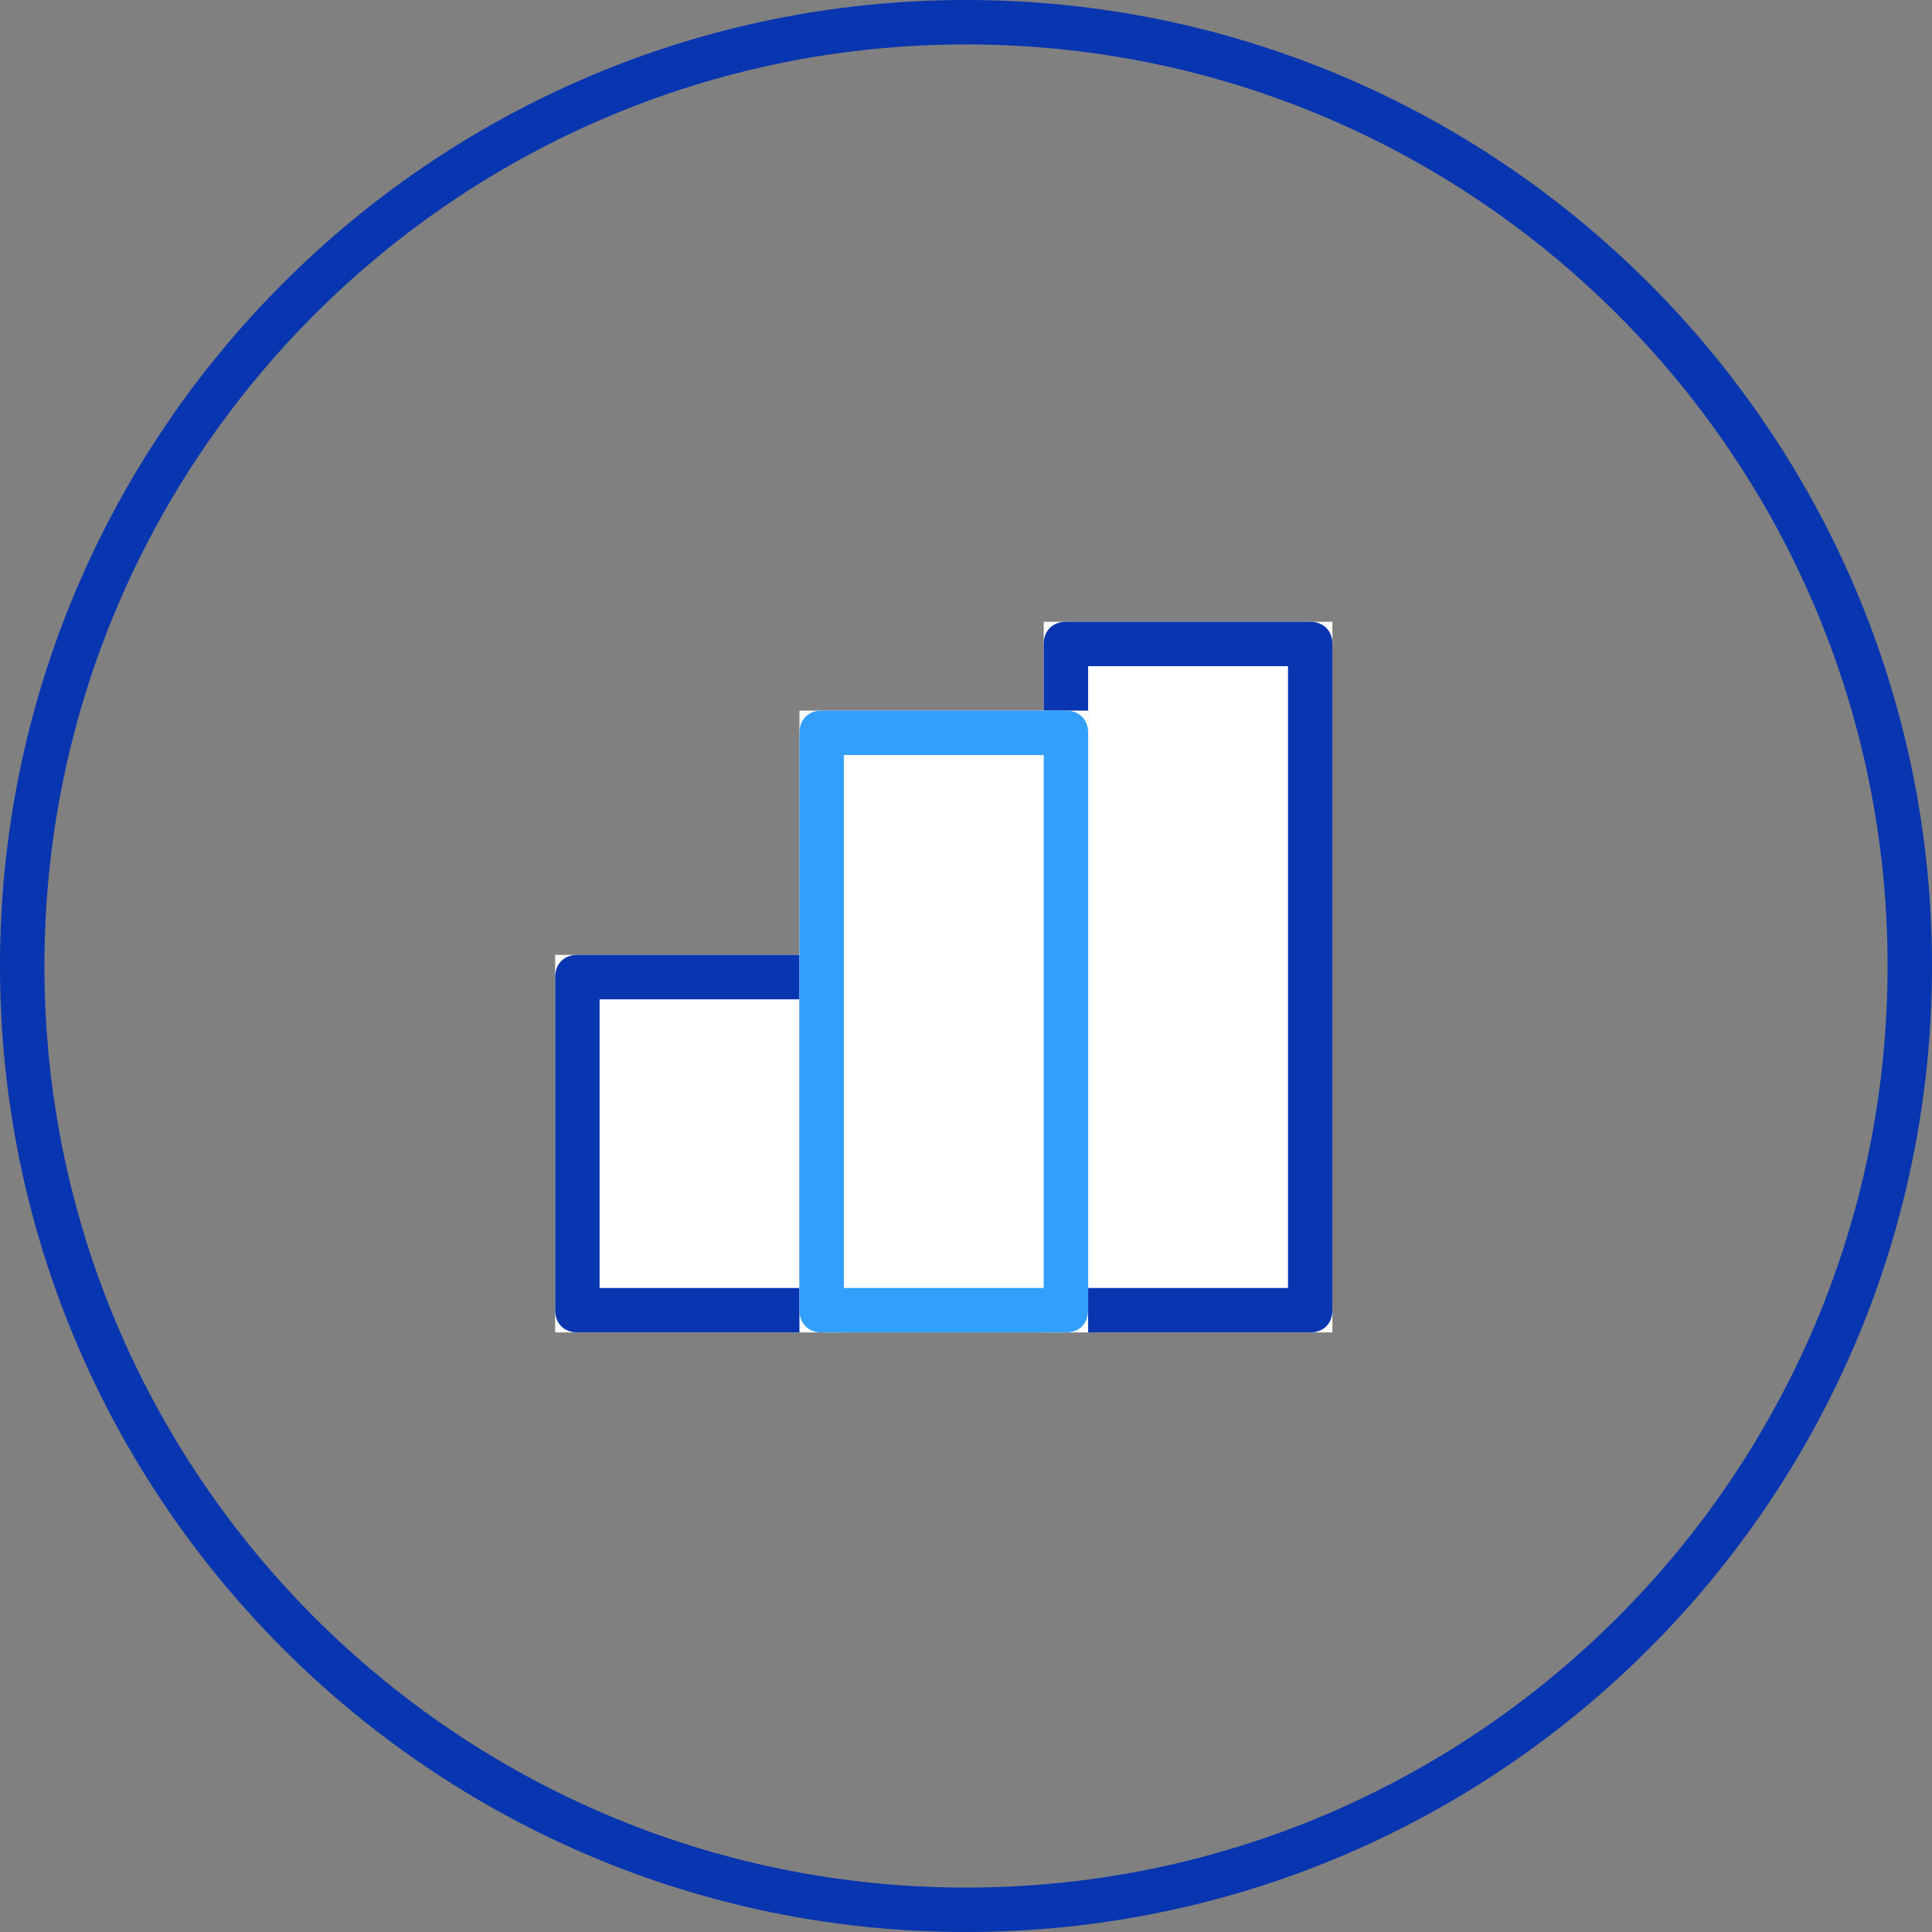
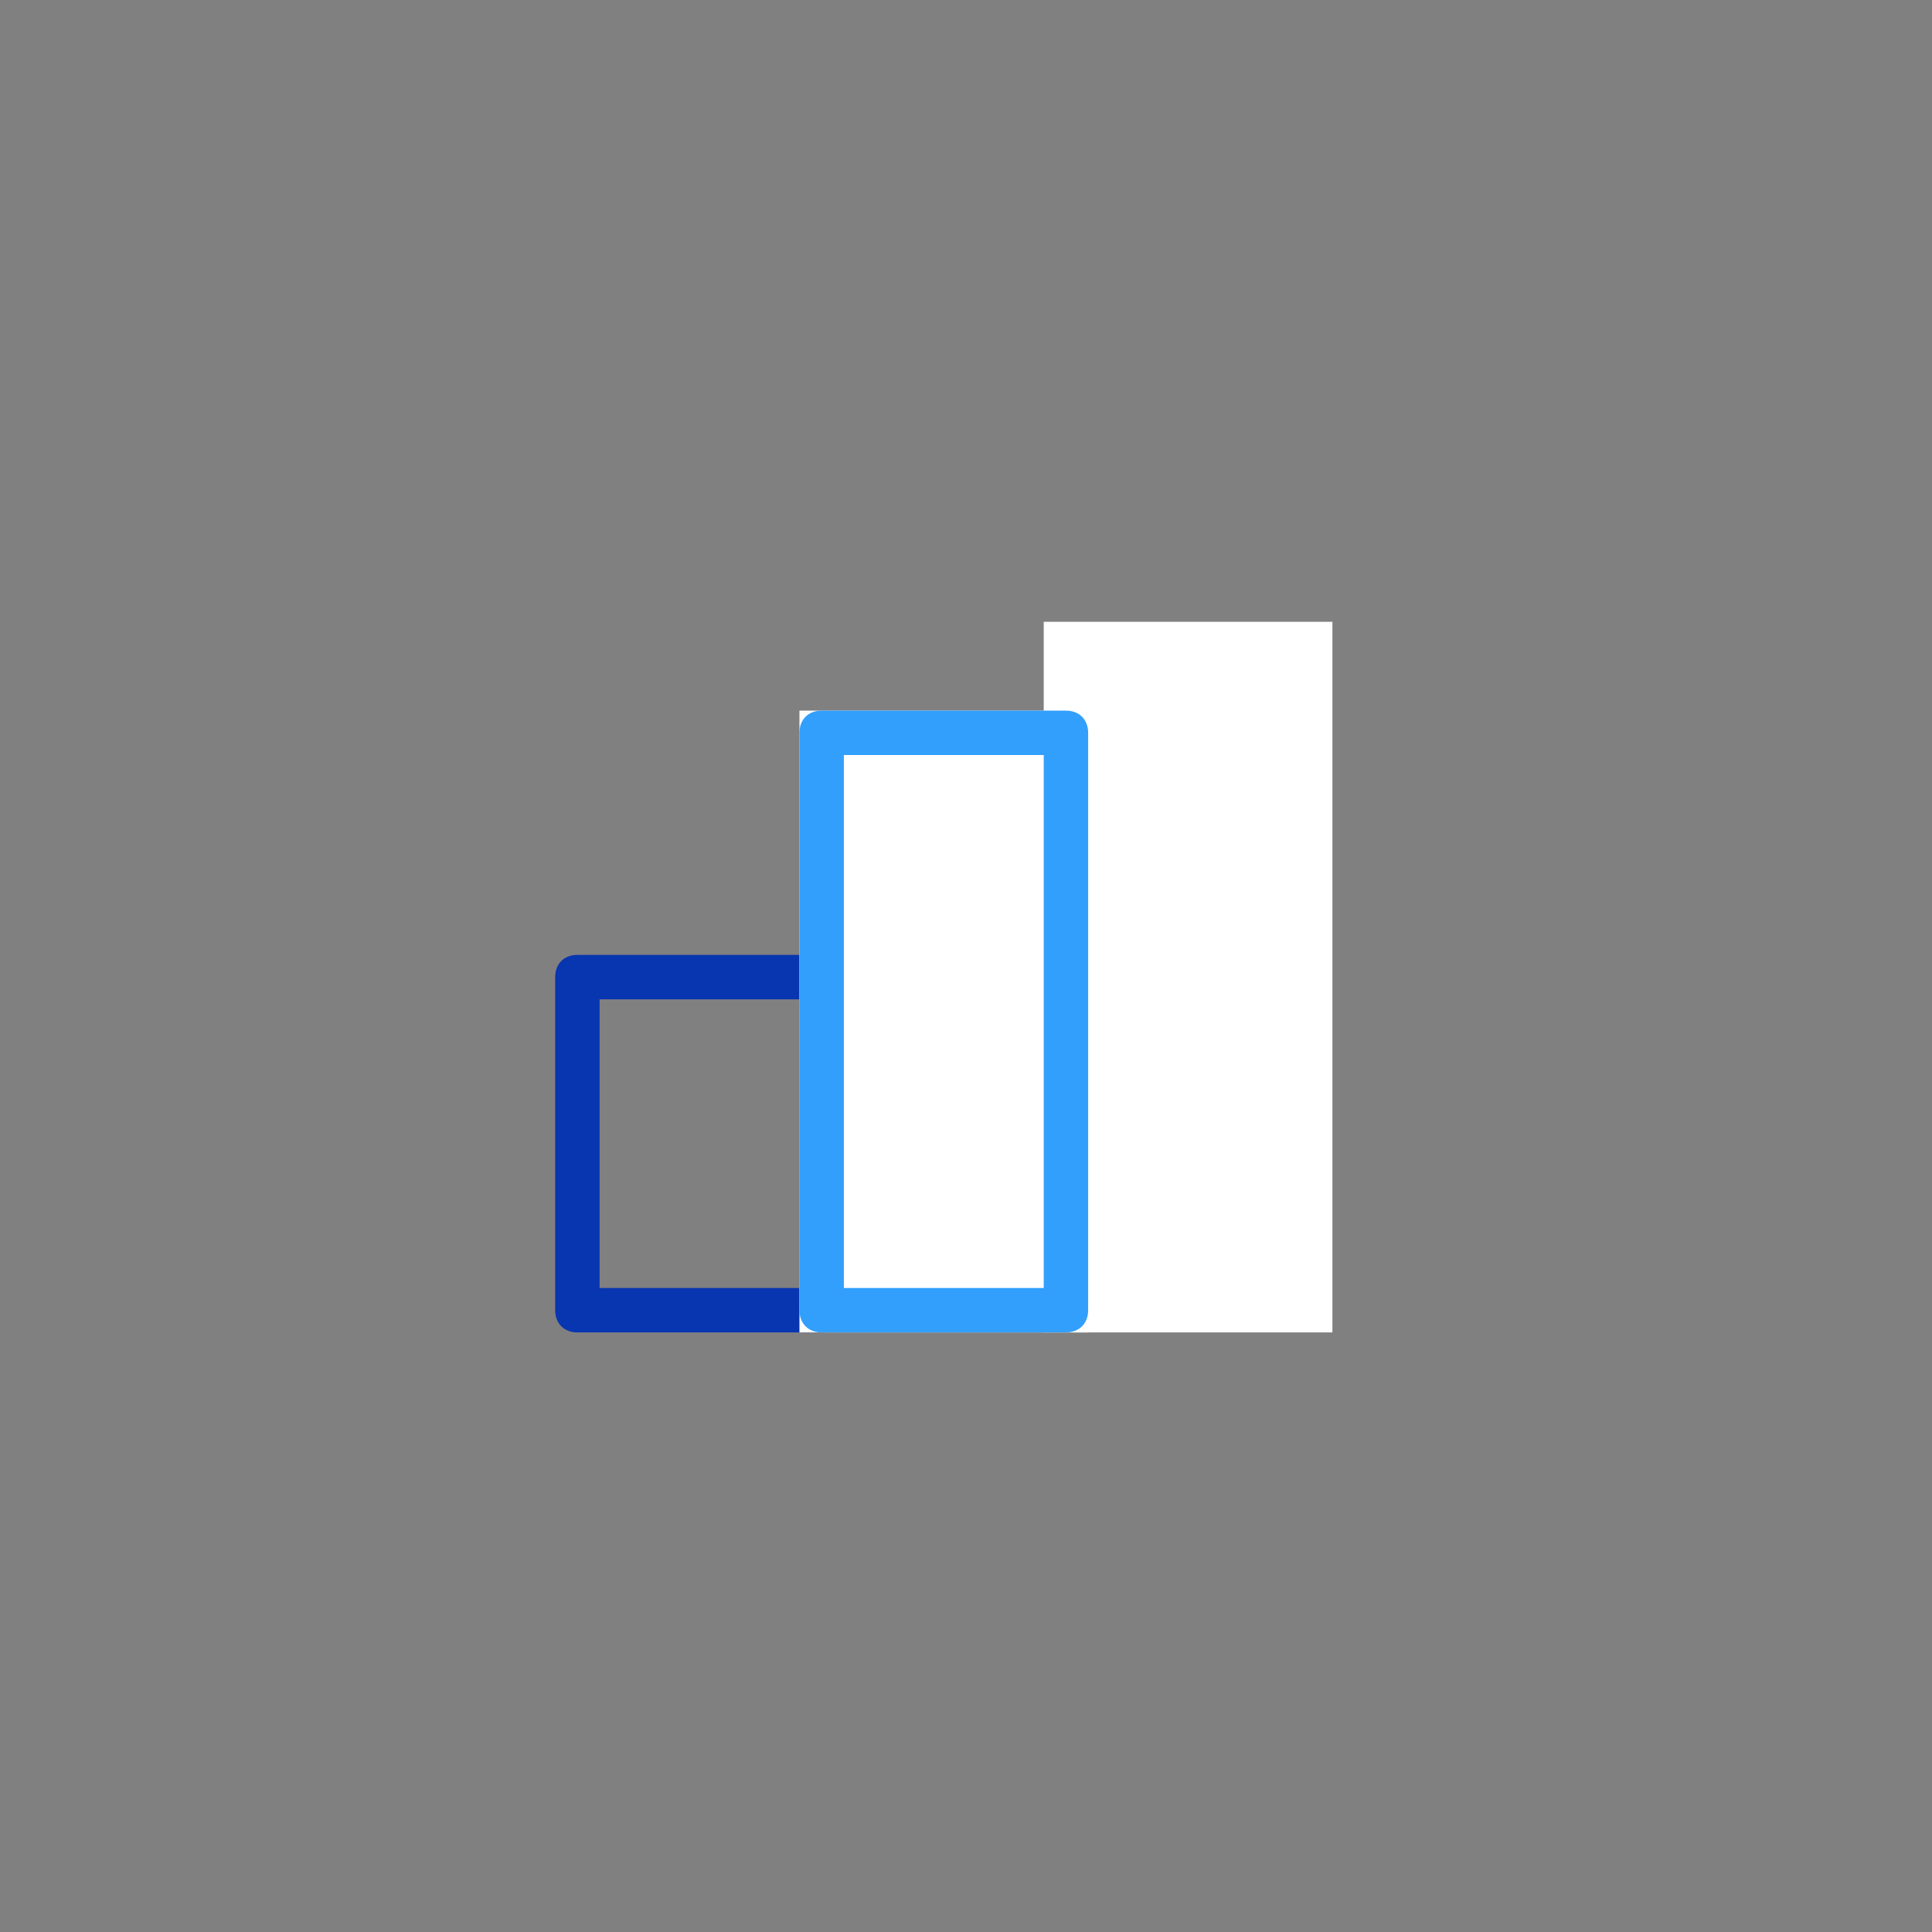
<svg xmlns="http://www.w3.org/2000/svg" version="1.1" id="Calque_1" x="0px" y="0px" viewBox="0 0 87 87" style="enable-background:new 0 0 87 87;" xml:space="preserve">
  <rect x="0" y="0" width="87" height="87" fill="#808080" stroke="none" />
  <style type="text/css">
	.st0{fill:none;}
	.st1{fill:#0835B0;}
	.st2{fill:#FFFFFF;}
	.st3{fill:#329FFD;}
</style>
  <g id="Groupe_934" transform="translate(-1378 -1549)">
    <g id="Ellipse_70" transform="translate(1378 1549)">
      <g>
        <circle class="st0" cx="43.5" cy="43.5" r="43.5" />
      </g>
      <g>
-         <path class="st1" d="M43.5,87C19.5,87,0,67.5,0,43.5C0,19.5,19.5,0,43.5,0C67.5,0,87,19.5,87,43.5C87,67.5,67.5,87,43.5,87z      M43.5,2C20.6,2,2,20.6,2,43.5C2,66.4,20.6,85,43.5,85C66.4,85,85,66.4,85,43.5C85,20.6,66.4,2,43.5,2z" />
-       </g>
+         </g>
    </g>
    <g id="Groupe_731" transform="translate(5 209)">
      <g id="Rectangle_380" transform="translate(1398 1383)">
        <g>
-           <rect class="st2" width="13" height="17" />
-         </g>
+           </g>
        <g>
          <path class="st1" d="M12,17H1c-0.6,0-1-0.4-1-1V1c0-0.6,0.4-1,1-1h11c0.6,0,1,0.4,1,1v15C13,16.6,12.6,17,12,17z M2,15h9V2H2V15      z" />
        </g>
      </g>
      <g id="Rectangle_379" transform="translate(1420 1368)">
        <g>
          <rect class="st2" width="13" height="32" />
        </g>
        <g>
-           <path class="st1" d="M12,32H1c-0.6,0-1-0.4-1-1V1c0-0.6,0.4-1,1-1h11c0.6,0,1,0.4,1,1v30C13,31.6,12.6,32,12,32z M2,30h9V2H2V30      z" />
-         </g>
+           </g>
      </g>
      <g id="Rectangle_378" transform="translate(1409 1372)">
        <g>
          <rect class="st2" width="13" height="28" />
        </g>
        <g>
          <path class="st3" d="M12,28H1c-0.6,0-1-0.4-1-1V1c0-0.6,0.4-1,1-1h11c0.6,0,1,0.4,1,1v26C13,27.6,12.6,28,12,28z M2,26h9V2H2V26      z" />
        </g>
      </g>
    </g>
  </g>
</svg>